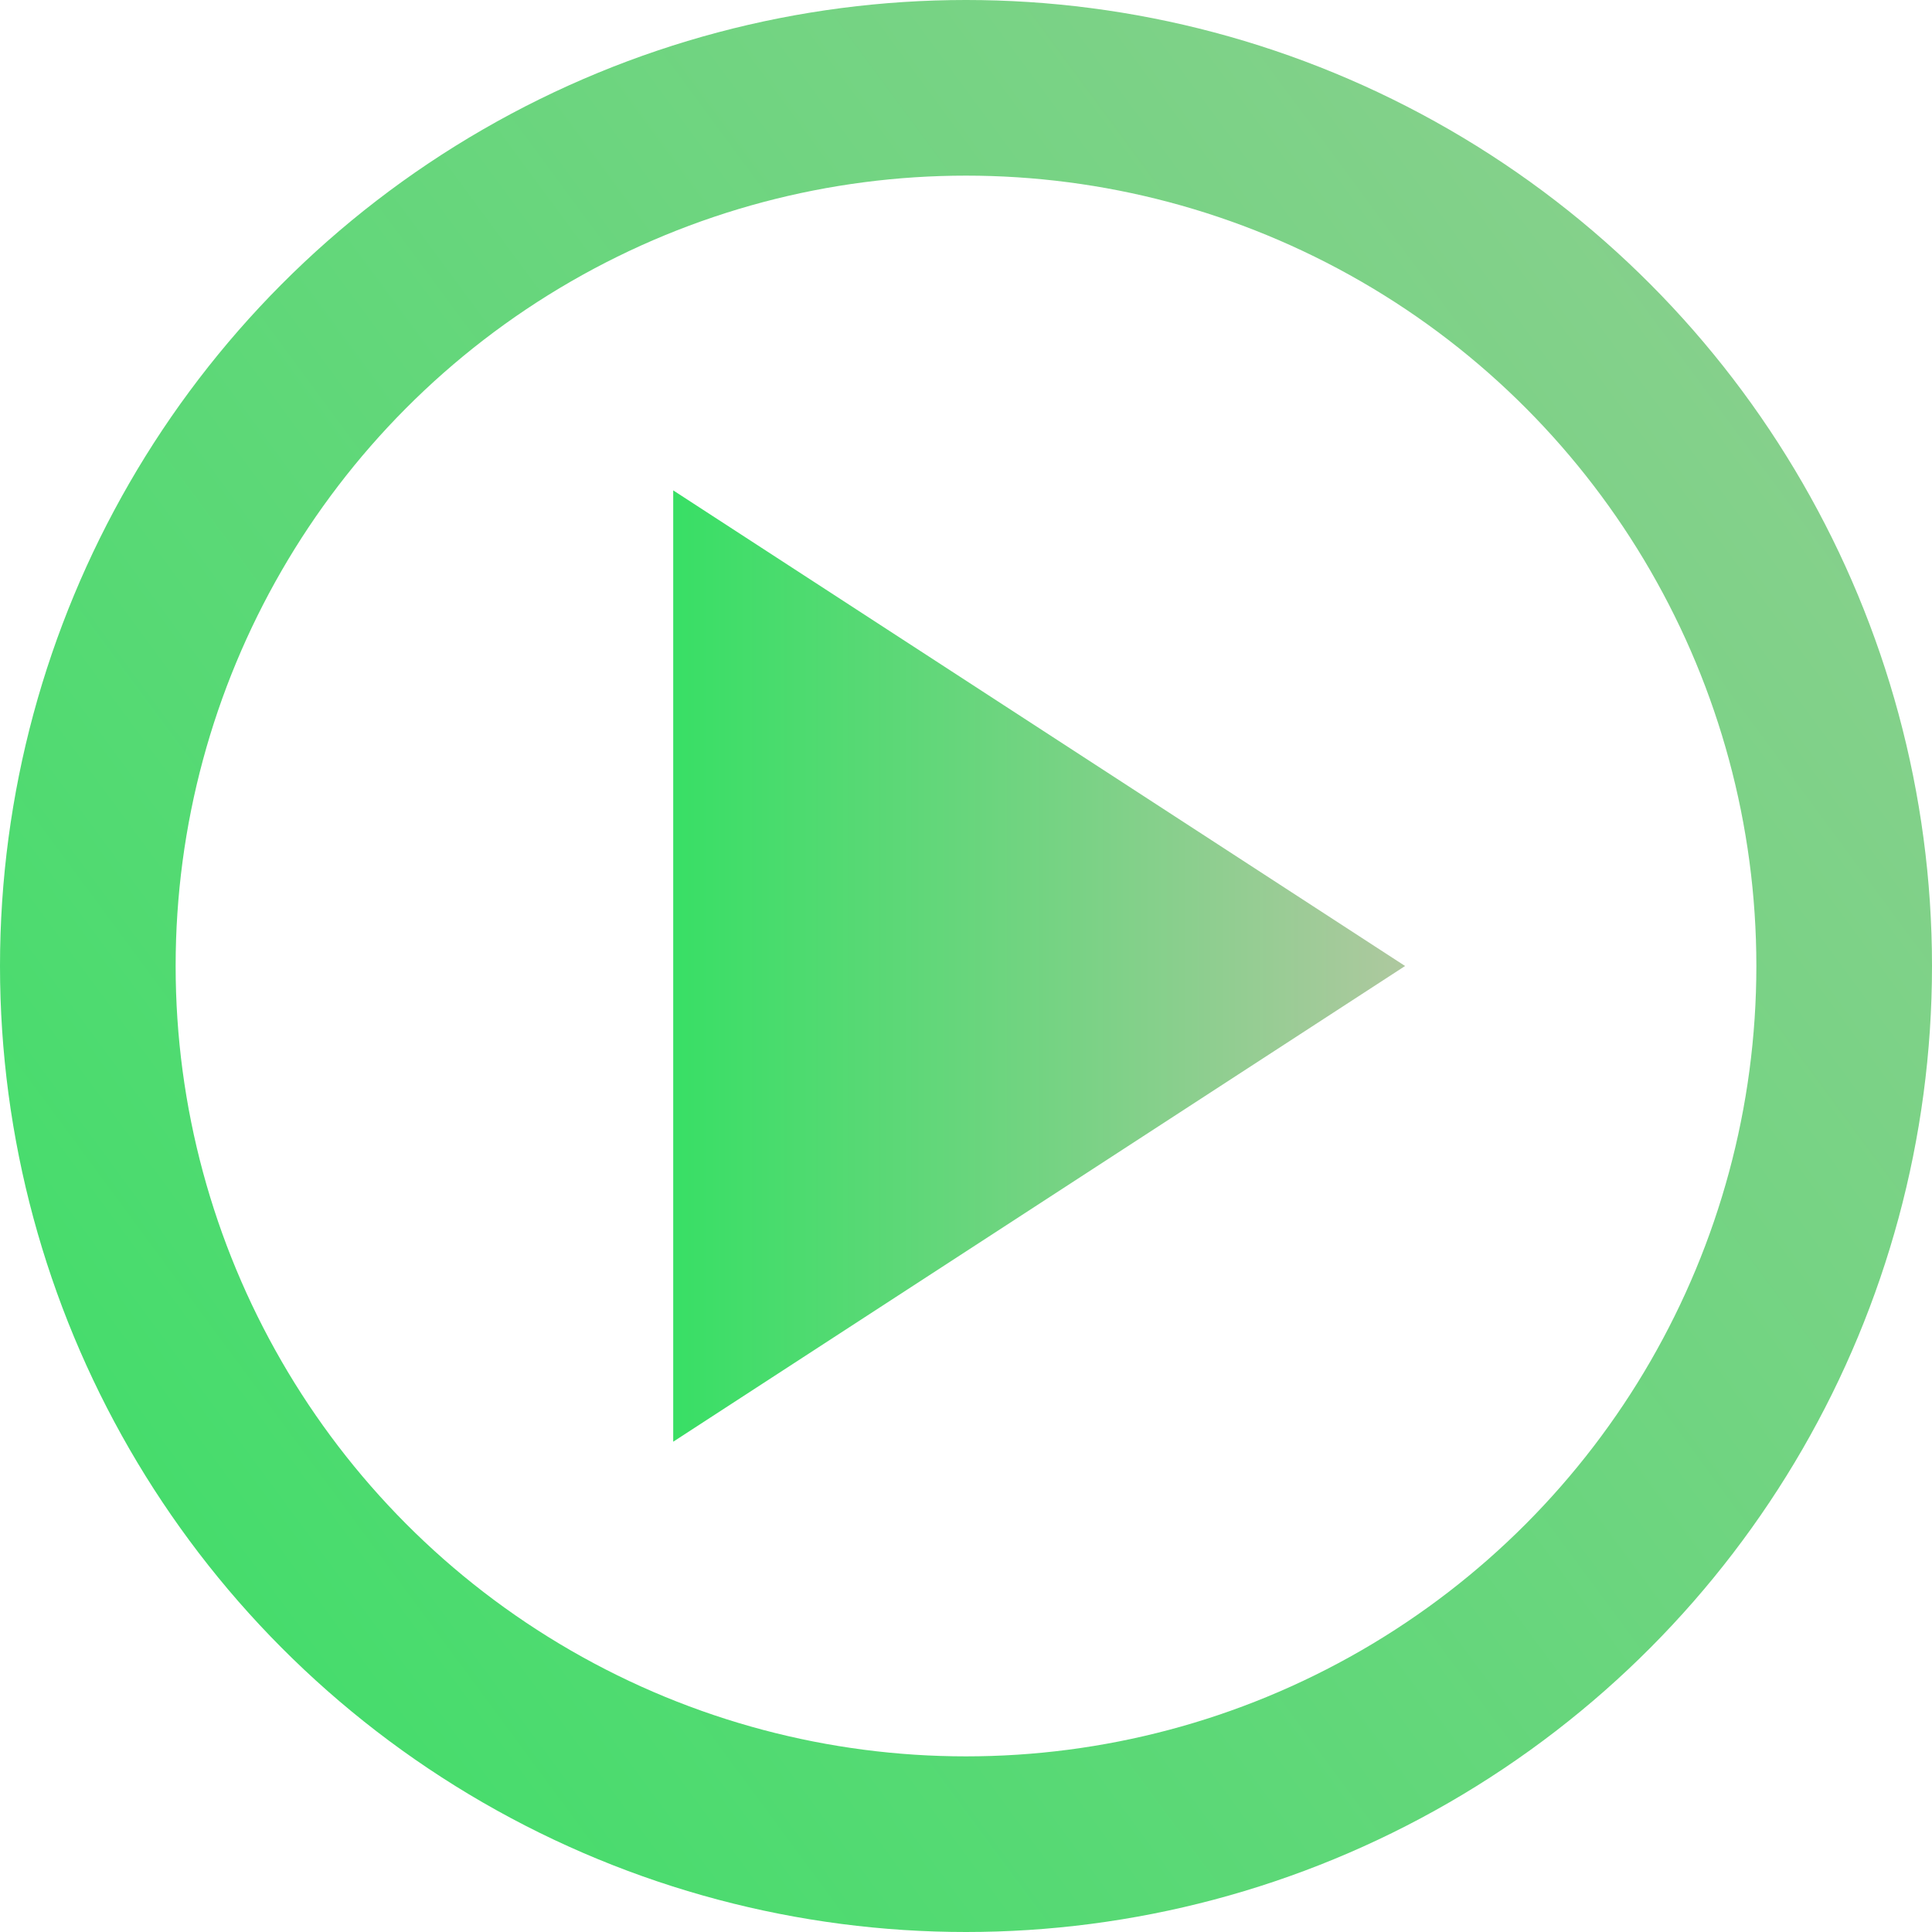
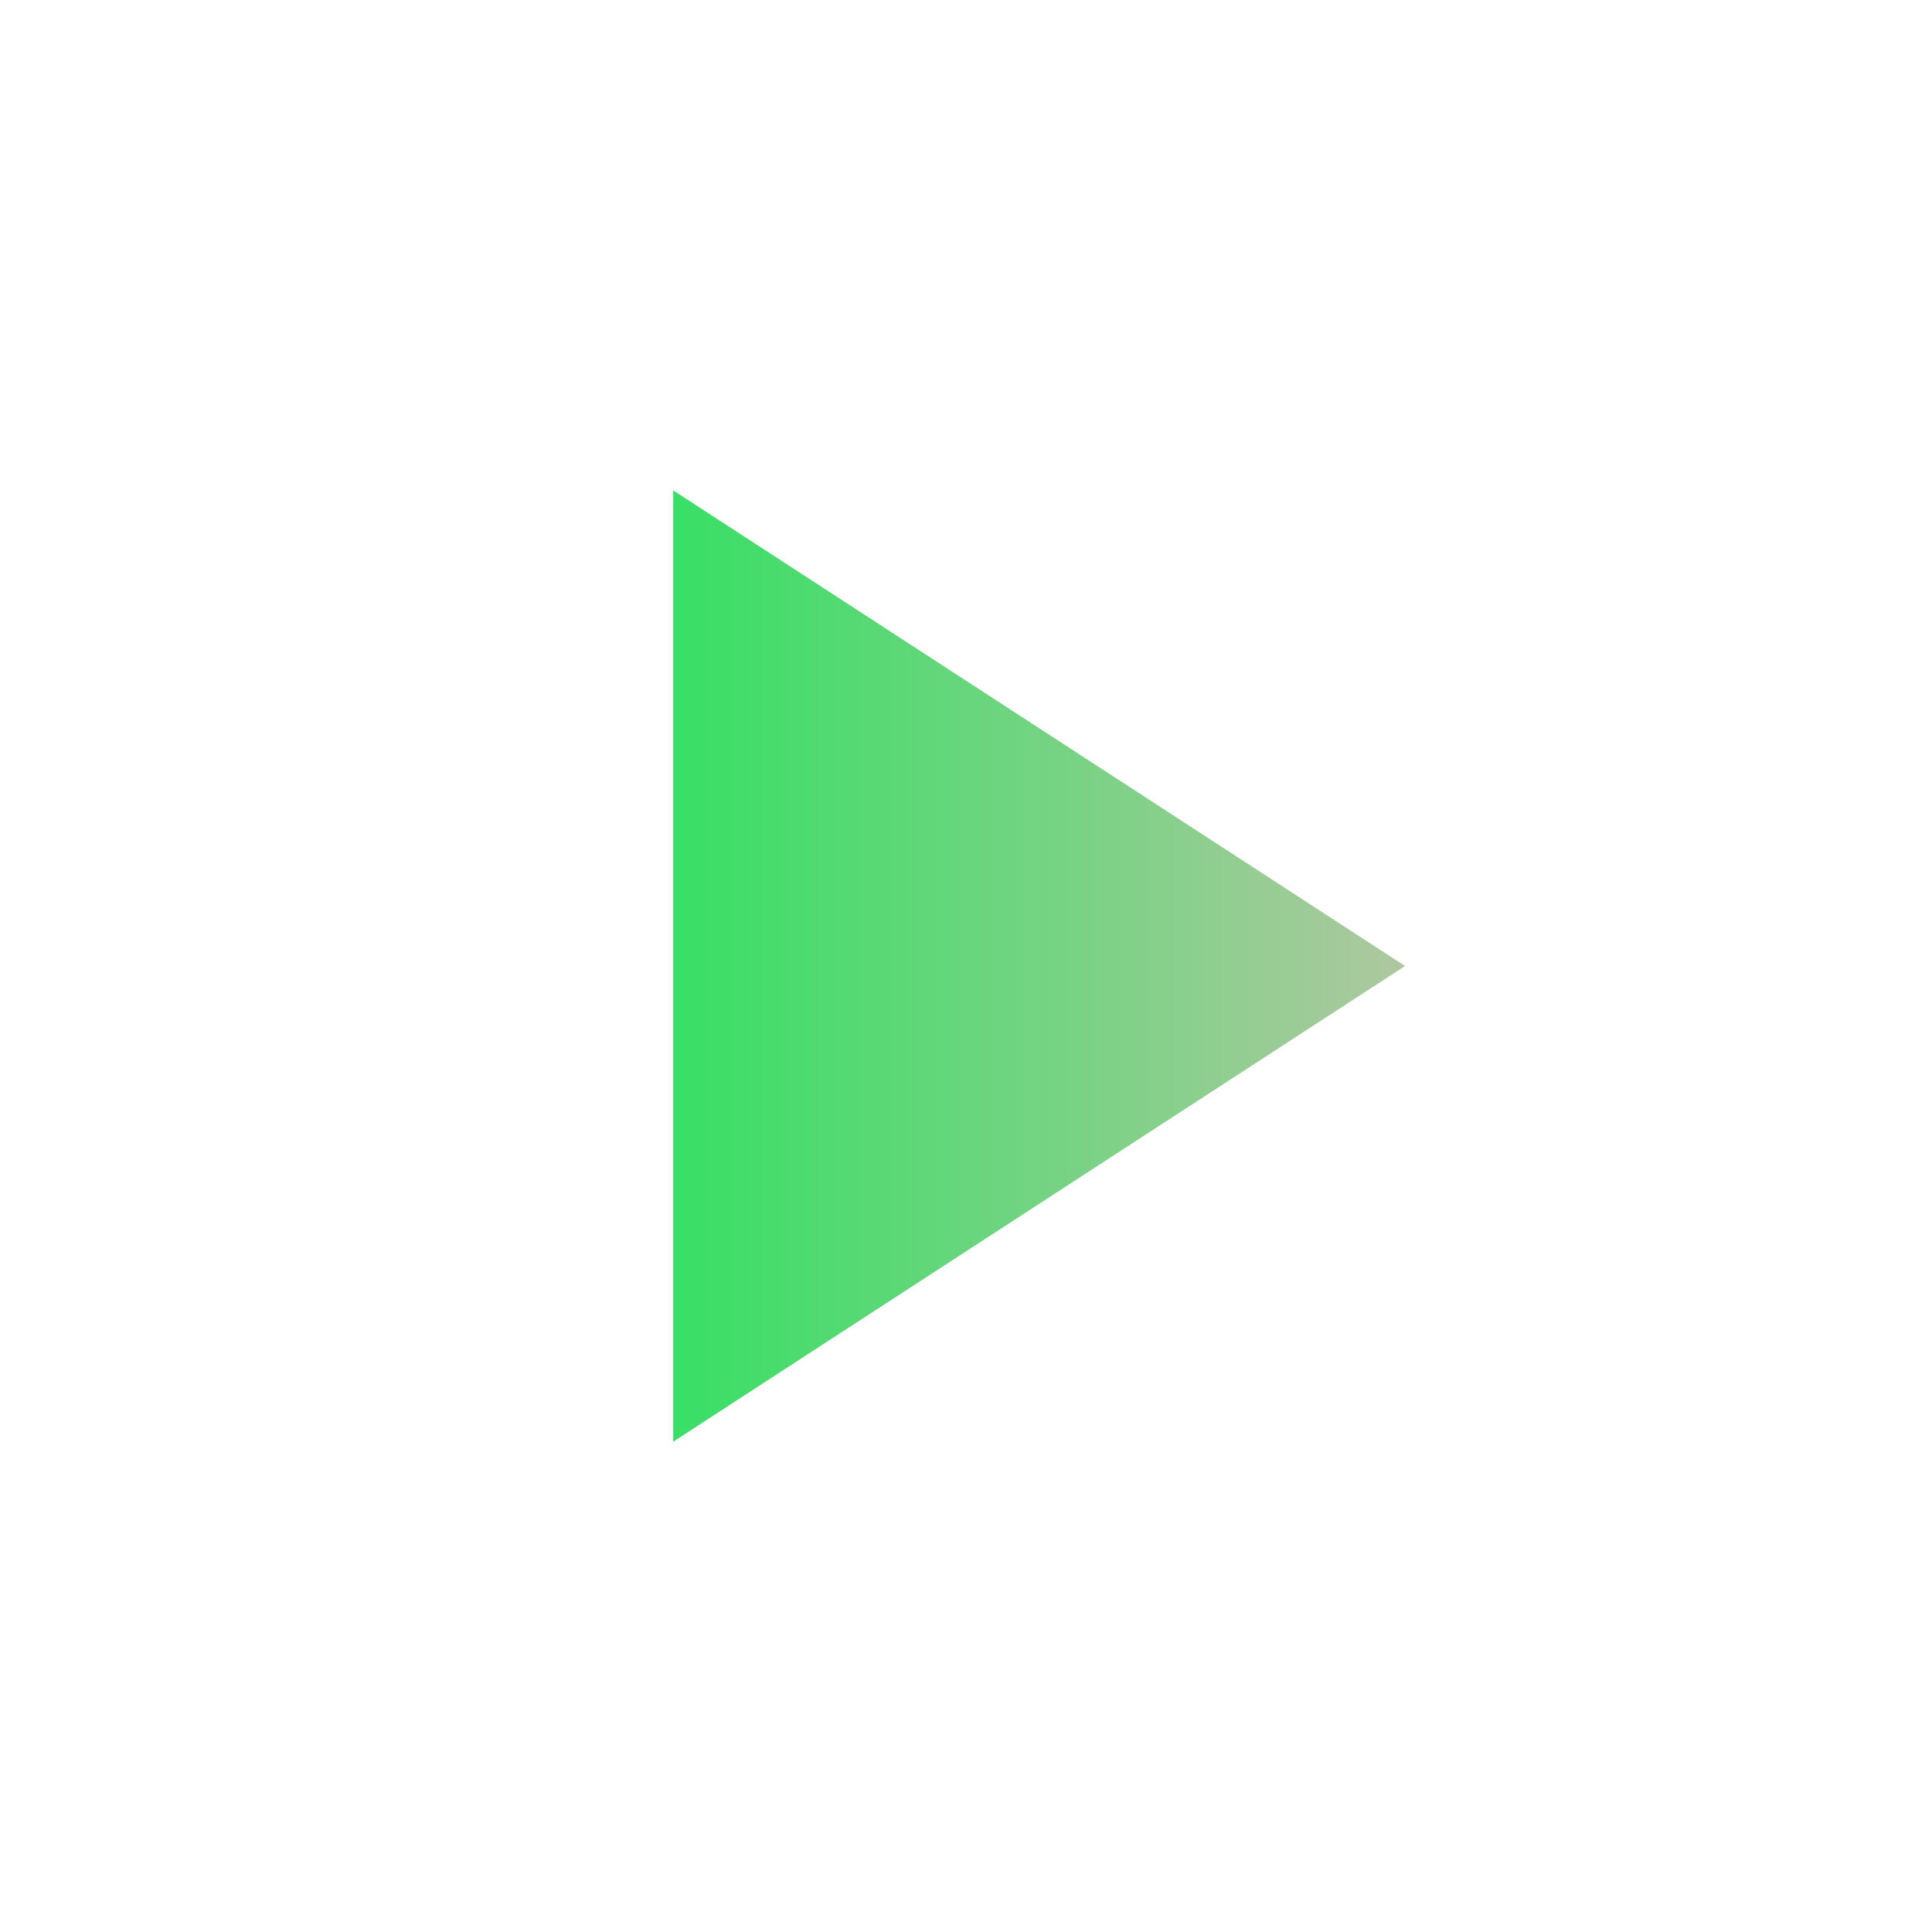
<svg xmlns="http://www.w3.org/2000/svg" width="22" height="22" viewBox="0 0 22 22">
  <defs>
    <linearGradient x1="50%" y1="0%" x2="50%" y2="100%" id="whizo2bh1a">
      <stop stop-color="#AEC89F" offset="0%" />
      <stop stop-color="#38DF65" offset="100%" />
    </linearGradient>
    <linearGradient x1="0%" y1="100%" x2="117.87%" y2="13.091%" id="yp7nybq5vb">
      <stop stop-color="#3EDE68" offset="0%" />
      <stop stop-color="#91CE91" offset="100%" />
    </linearGradient>
  </defs>
  <g transform="translate(1 1)" fill="none" fill-rule="evenodd">
    <path fill="url(#whizo2bh1a)" transform="rotate(90 10.833 10)" d="m10.833 5.833 5.417 8.334H5.417z" />
-     <circle stroke="url(#yp7nybq5vb)" stroke-width="2" cx="10" cy="10" r="10" />
  </g>
</svg>